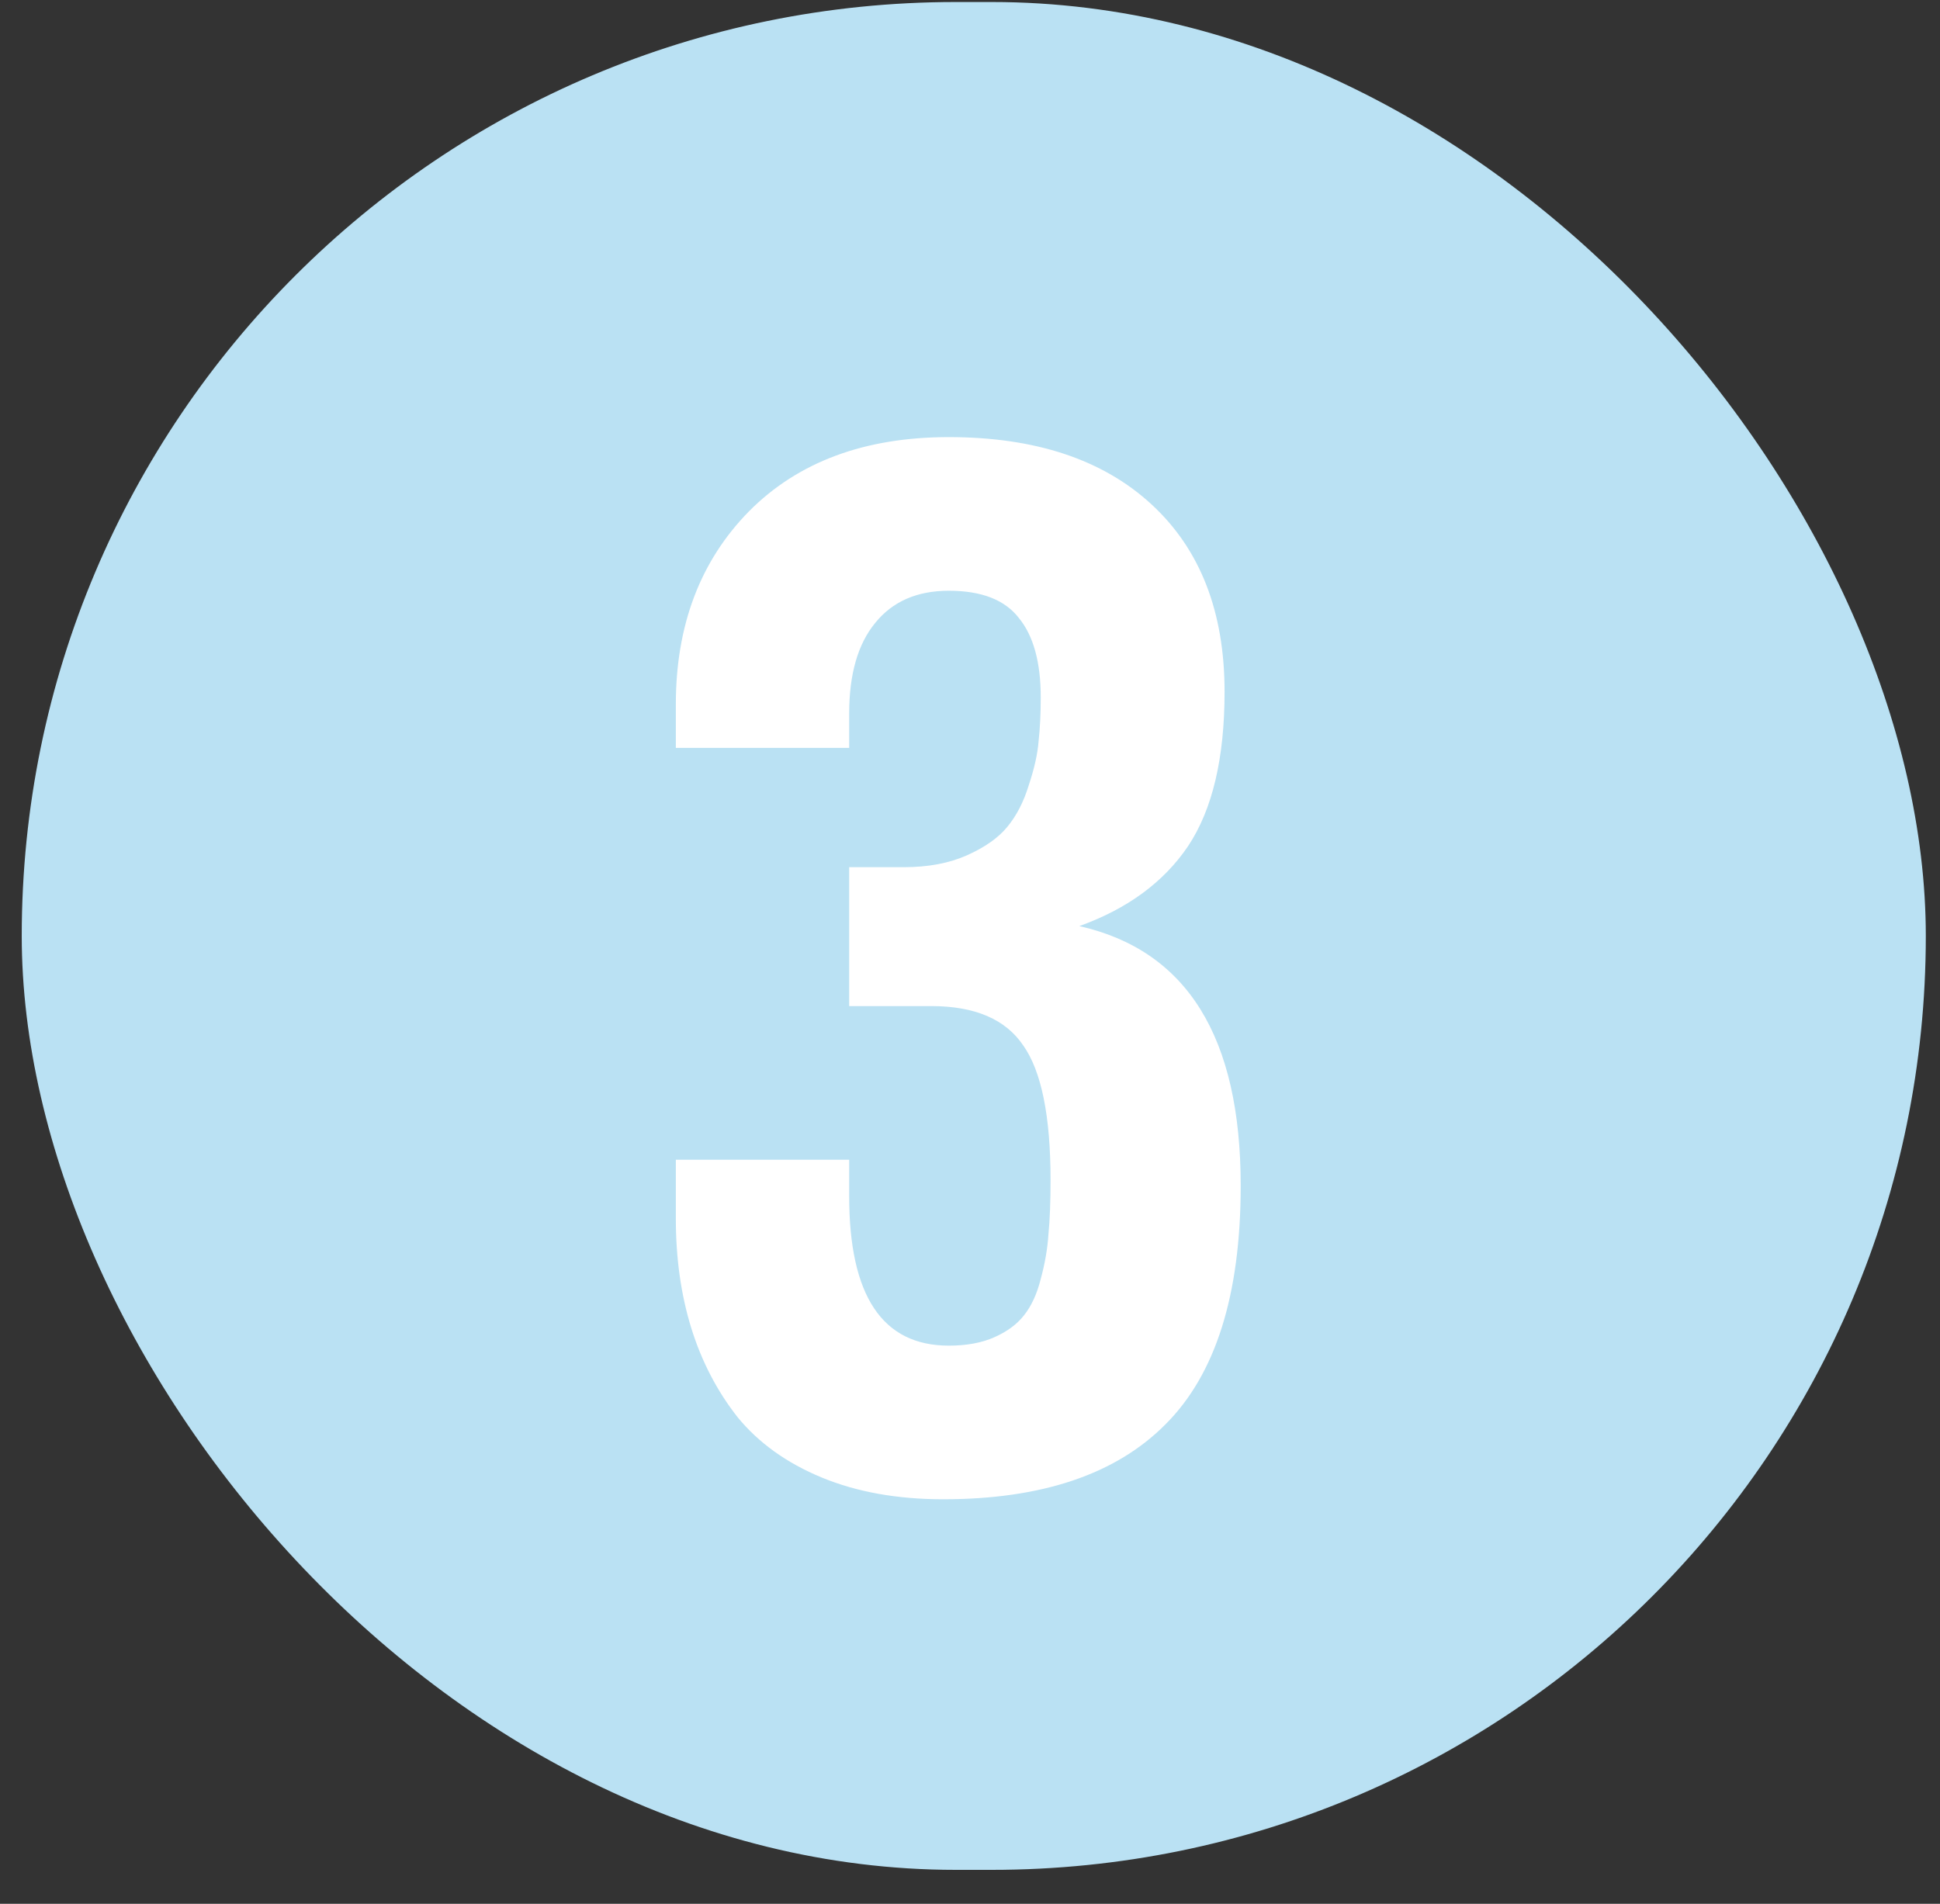
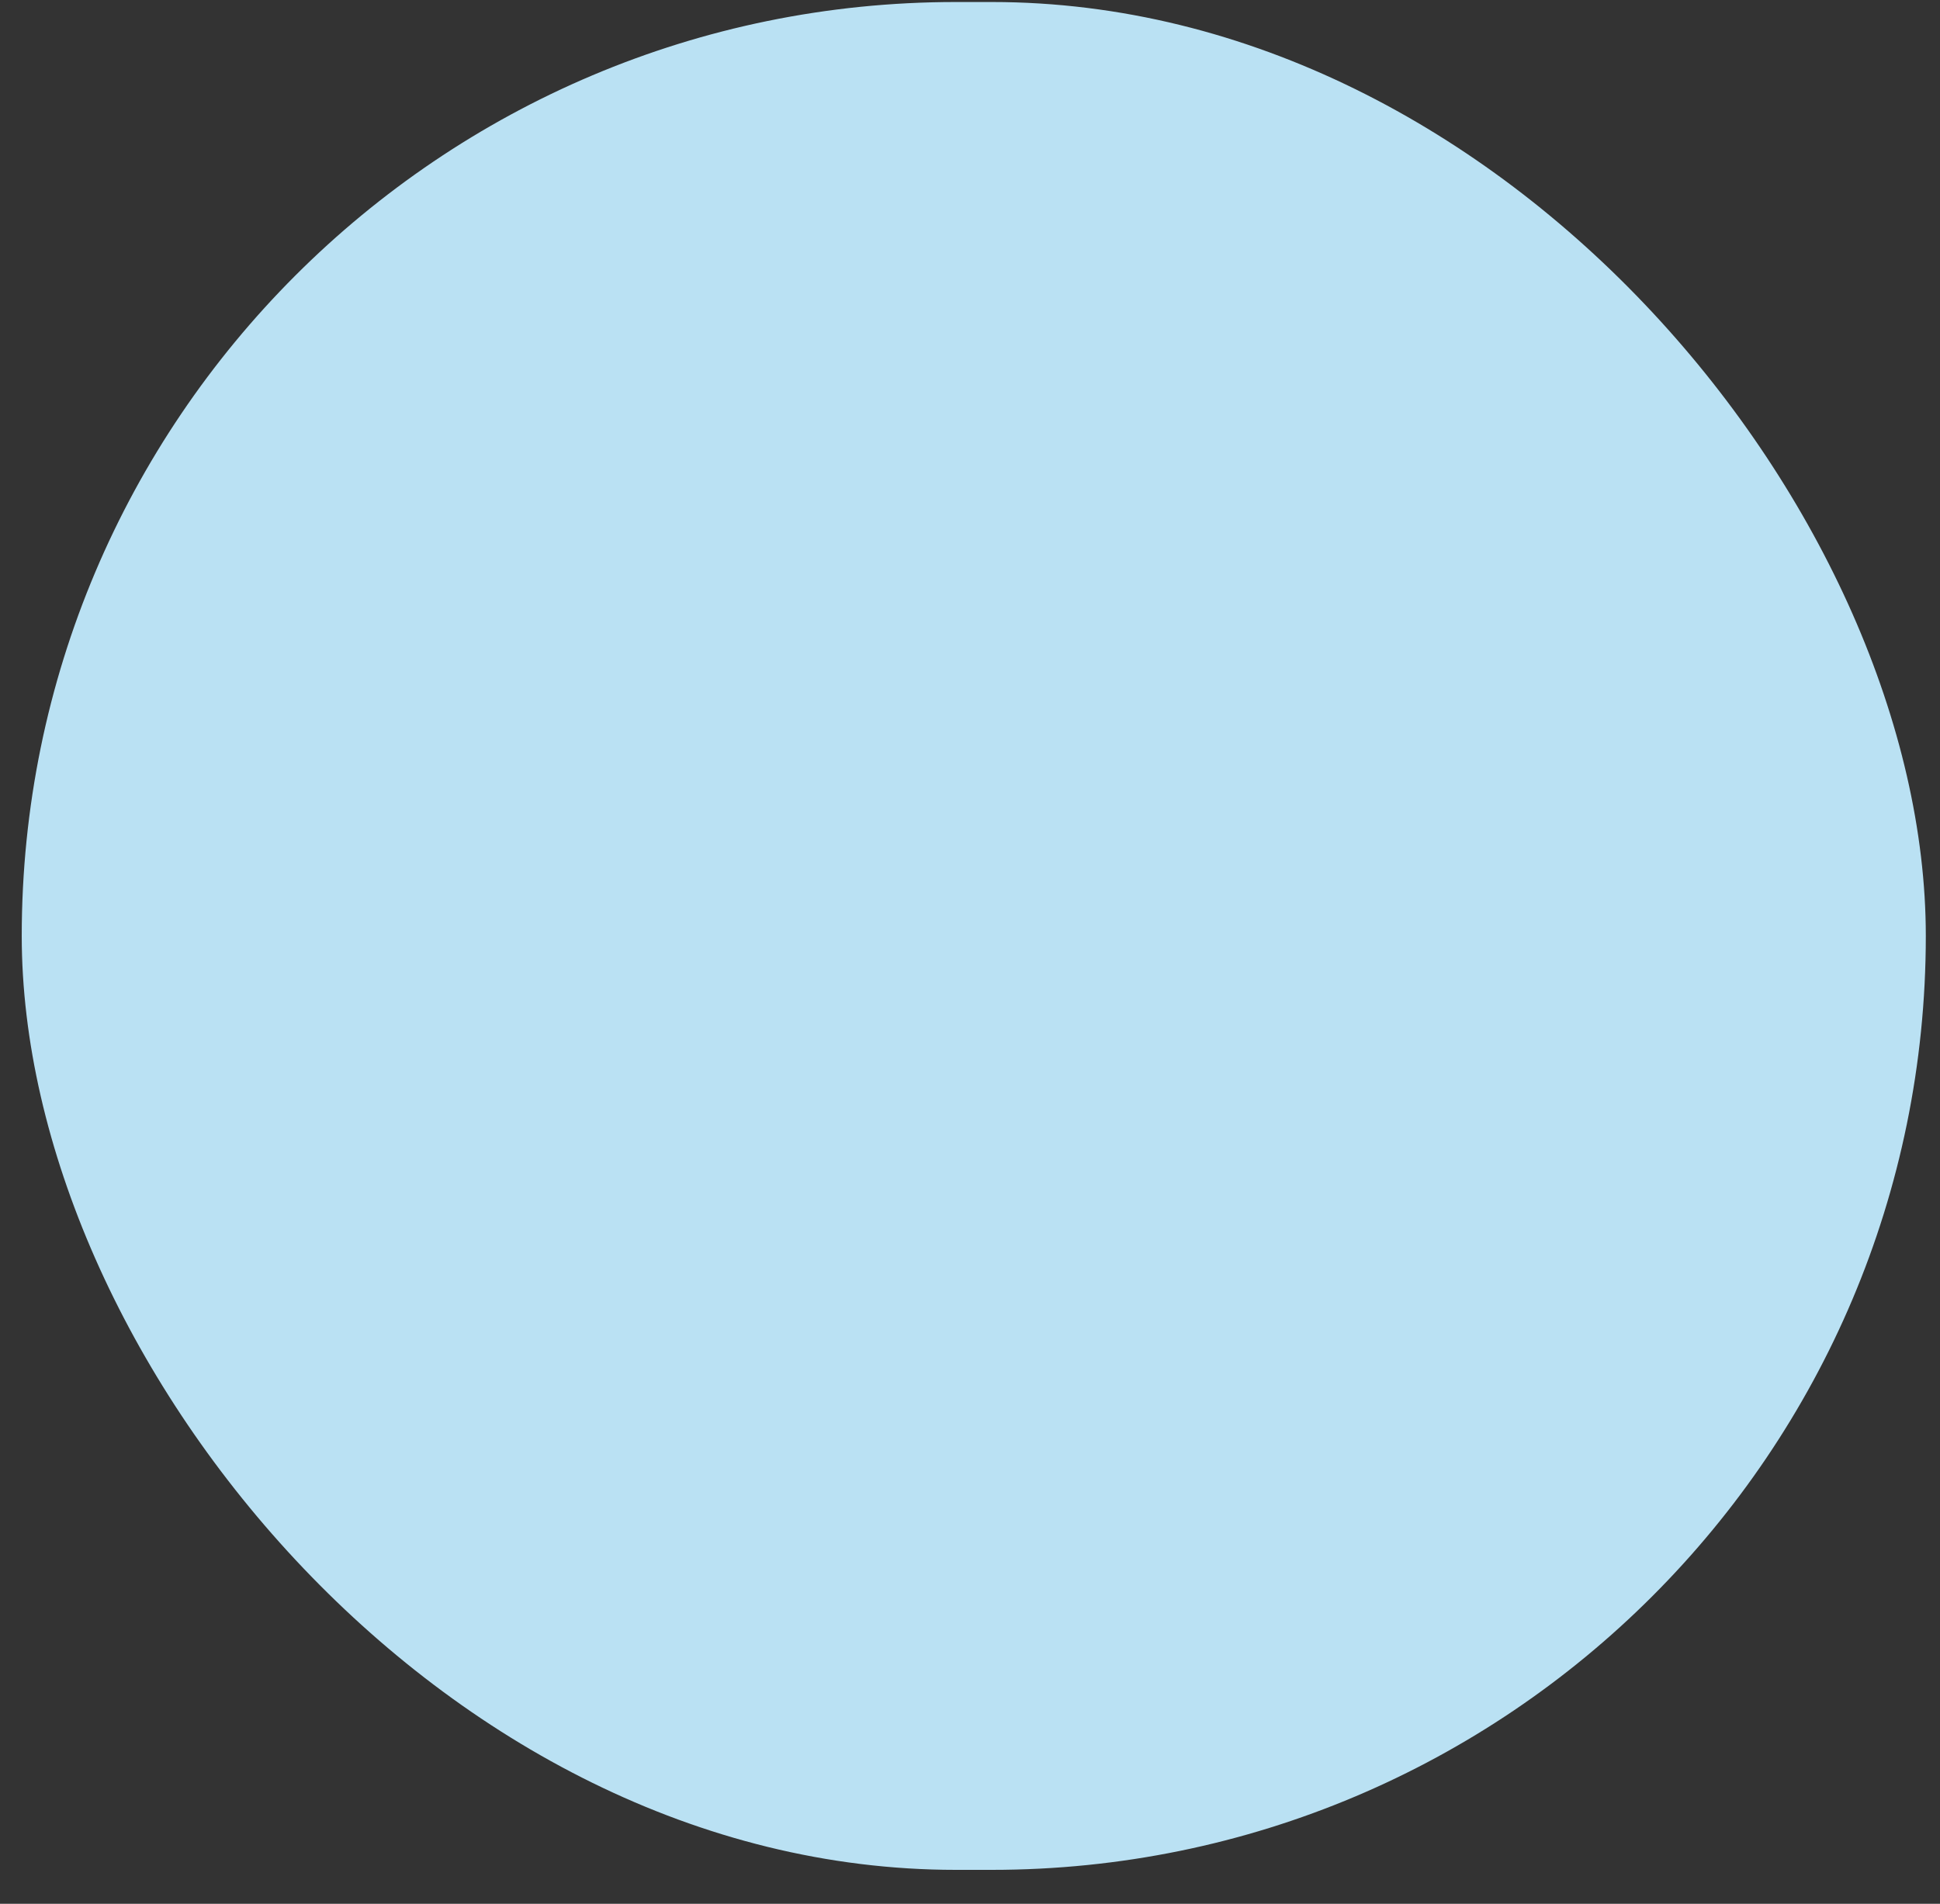
<svg xmlns="http://www.w3.org/2000/svg" width="54" height="53" viewBox="0 0 54 53" fill="none">
  <rect x="0" y="0" width="54" height="53" fill="#333333" stroke="none" />
  <rect x="0.605" y="0.056" width="53" height="52" rx="26" fill="#BAE1F3" />
-   <path d="M18.812 33.927V32.286H23.637V33.302C23.637 36.075 24.561 37.462 26.41 37.462C26.905 37.462 27.328 37.384 27.68 37.227C28.031 37.071 28.305 36.87 28.5 36.622C28.708 36.362 28.865 36.023 28.969 35.606C29.086 35.177 29.158 34.76 29.184 34.356C29.223 33.953 29.242 33.452 29.242 32.852C29.242 31.069 28.988 29.819 28.48 29.102C27.986 28.373 27.133 28.009 25.922 28.009H23.637V24.142H25.16C25.837 24.142 26.423 24.031 26.918 23.81C27.413 23.588 27.784 23.328 28.031 23.028C28.292 22.716 28.494 22.325 28.637 21.856C28.793 21.388 28.884 20.977 28.91 20.626C28.949 20.274 28.969 19.871 28.969 19.415C28.969 18.439 28.767 17.703 28.363 17.208C27.973 16.7 27.322 16.446 26.41 16.446C25.525 16.446 24.841 16.746 24.359 17.345C23.878 17.931 23.637 18.77 23.637 19.864V20.821H18.812V19.61C18.812 17.41 19.49 15.62 20.844 14.239C22.211 12.859 24.066 12.169 26.41 12.169C28.819 12.169 30.701 12.794 32.055 14.044C33.409 15.294 34.086 17.032 34.086 19.259C34.086 21.108 33.747 22.54 33.07 23.556C32.393 24.558 31.384 25.3 30.043 25.782C33.038 26.459 34.535 28.868 34.535 33.009C34.535 36.043 33.839 38.256 32.445 39.649C31.065 41.043 29.001 41.739 26.254 41.739C24.978 41.739 23.852 41.537 22.875 41.134C21.898 40.73 21.117 40.17 20.531 39.454C19.958 38.725 19.529 37.898 19.242 36.974C18.956 36.049 18.812 35.033 18.812 33.927Z" fill="white" />
</svg>